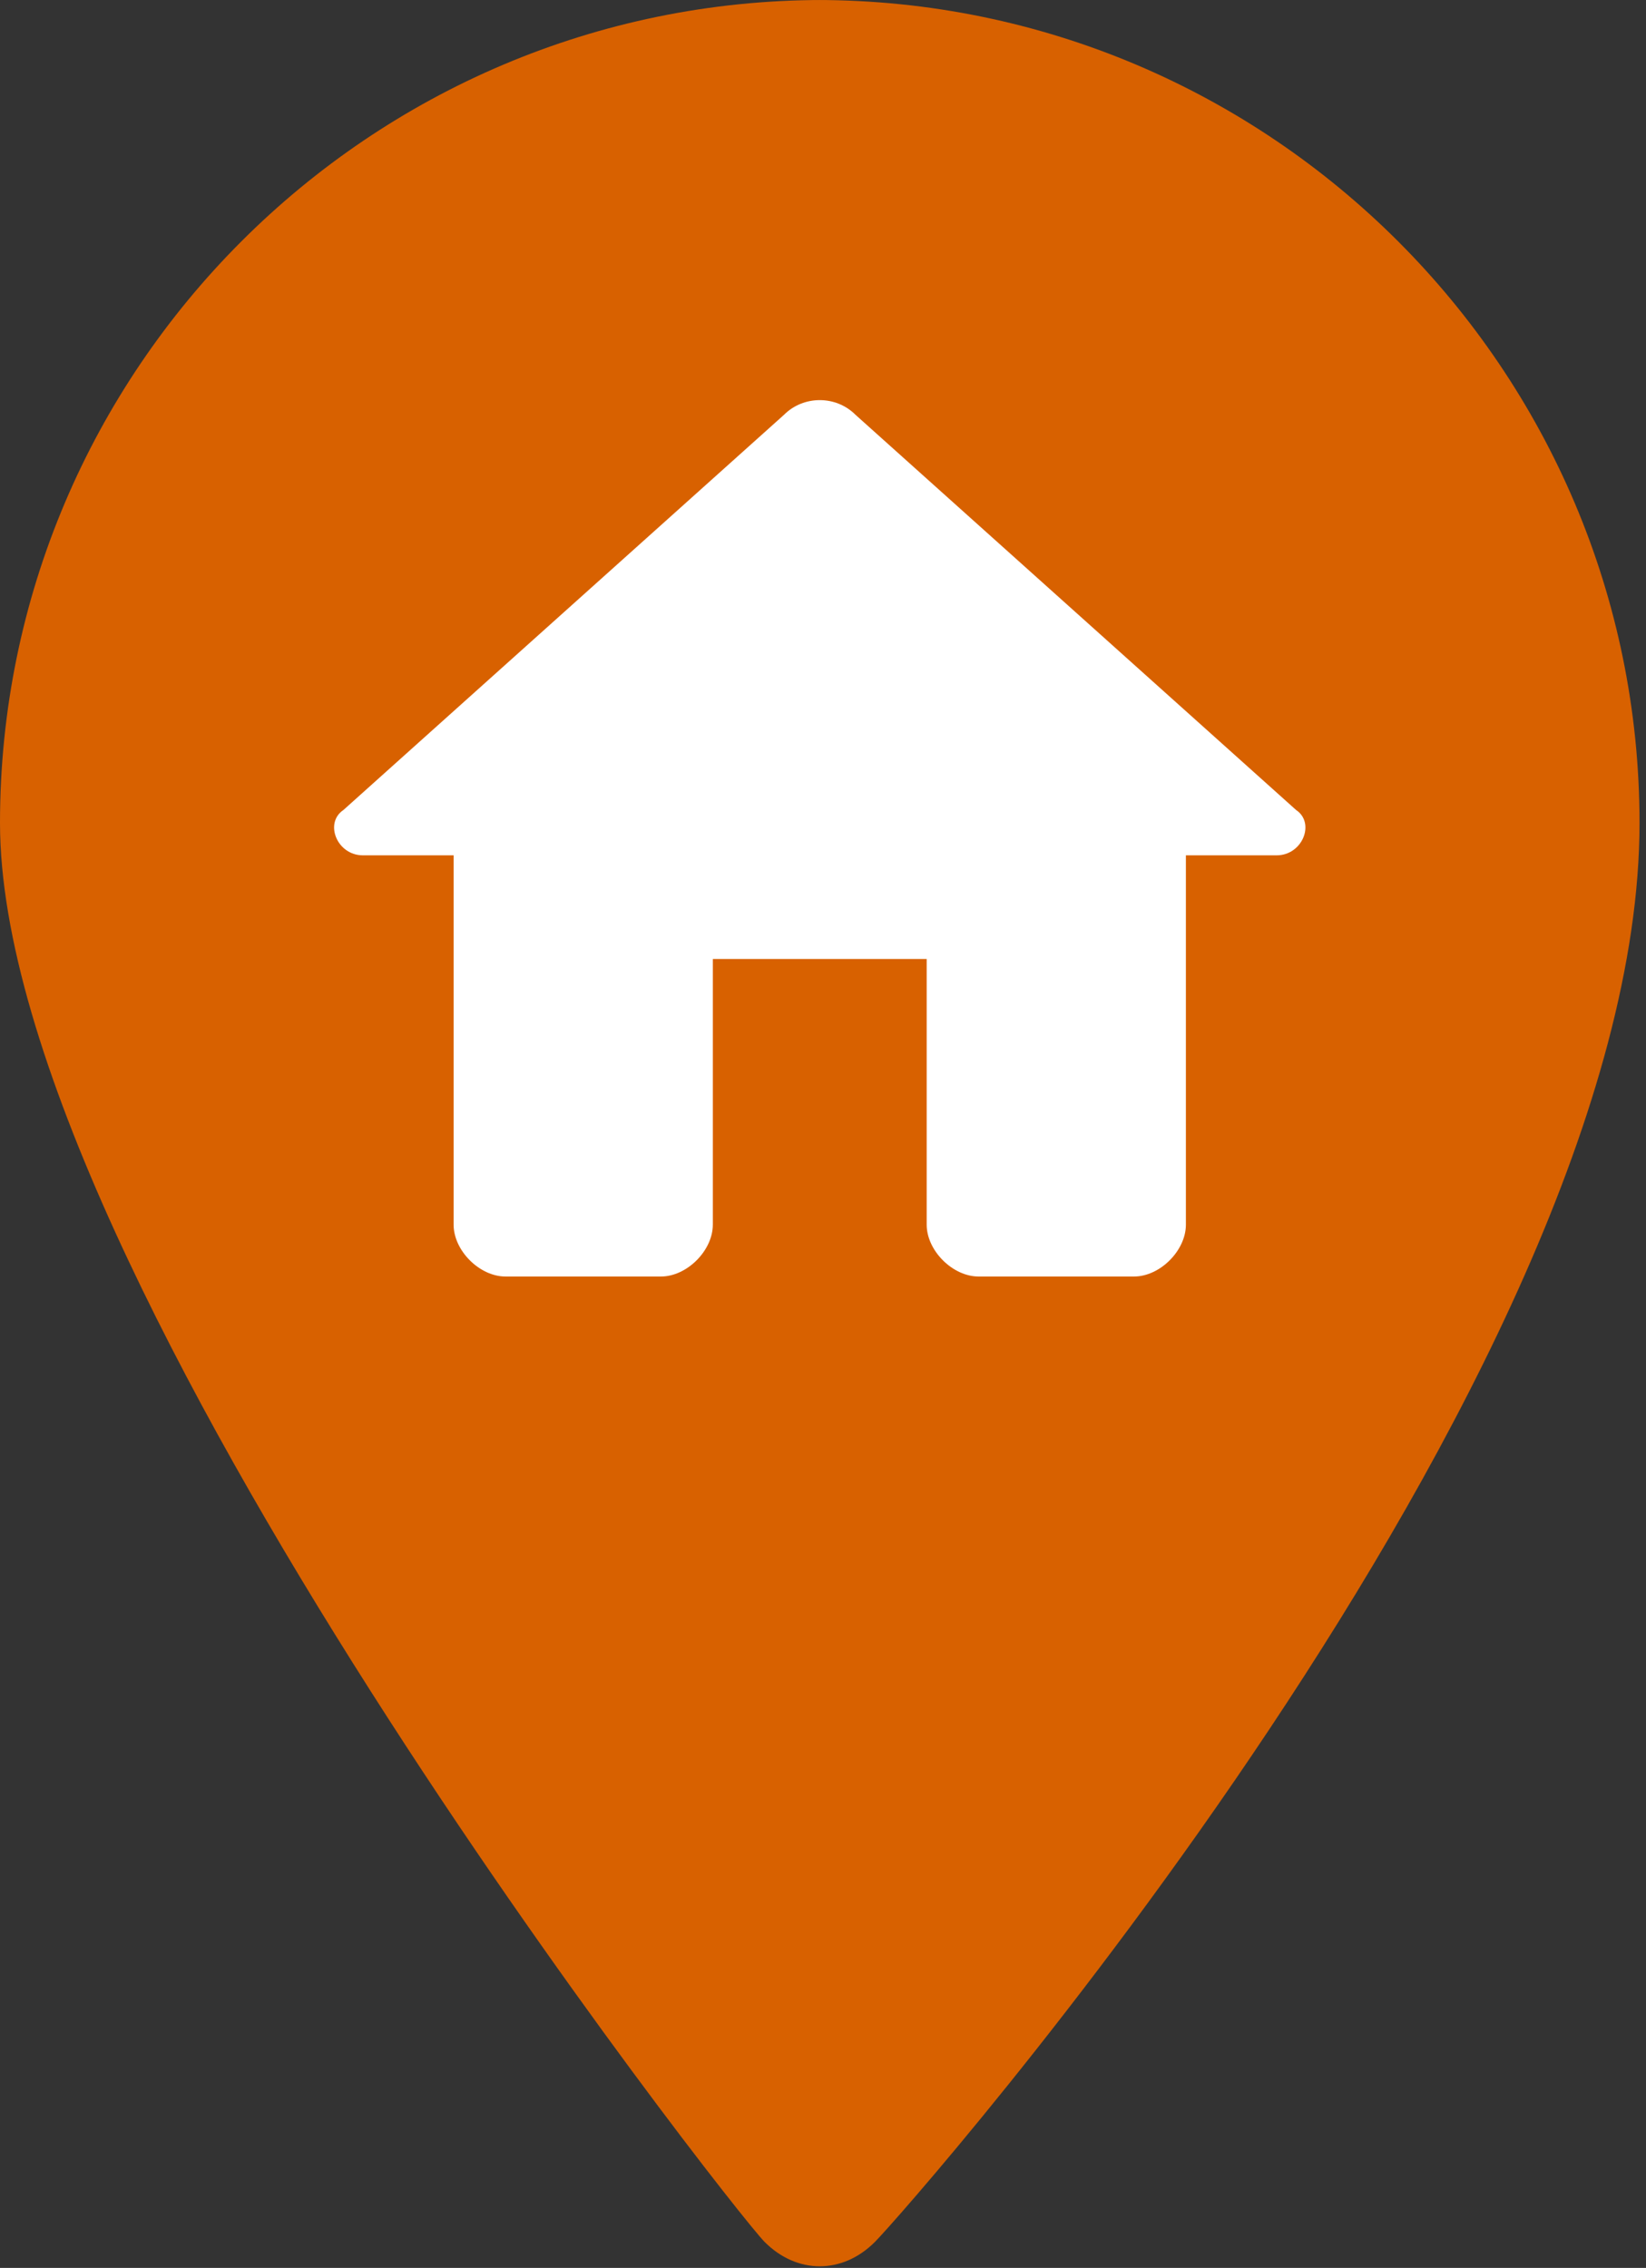
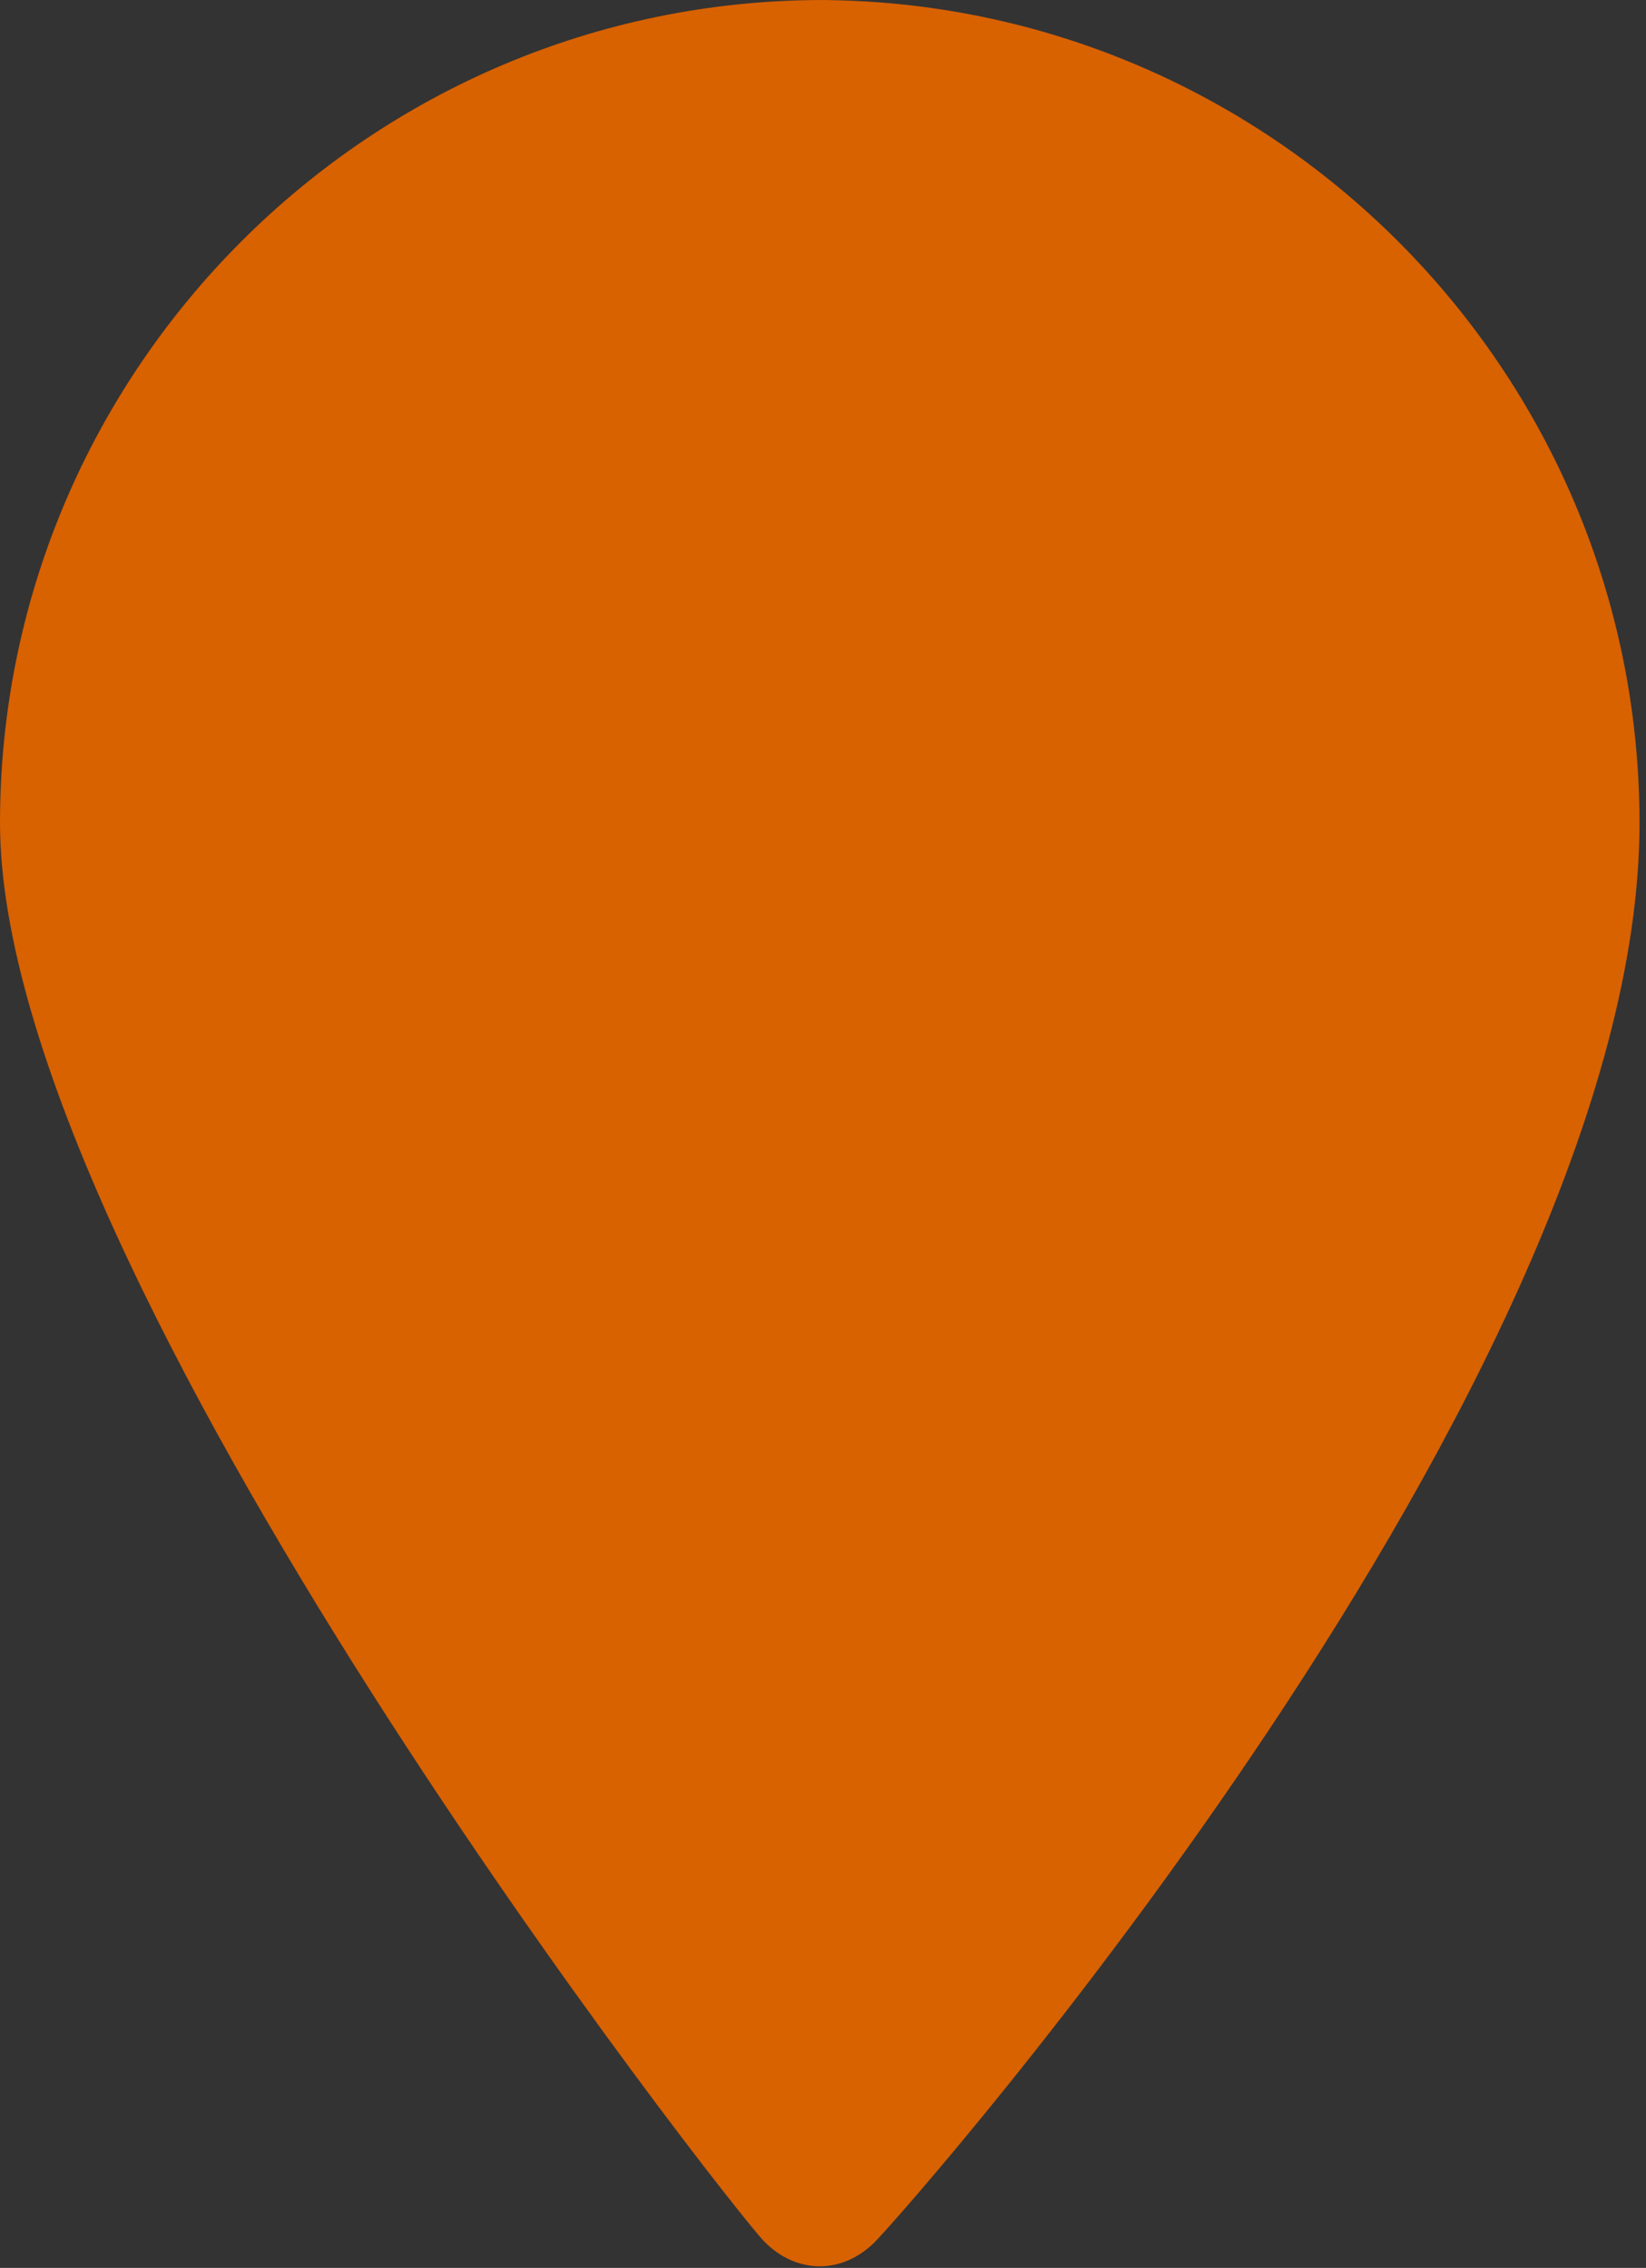
<svg xmlns="http://www.w3.org/2000/svg" id="Ebene_1" version="1.1" viewBox="0 0 25.4 35">
  <rect x="0" y="0" width="25.4" height="35" fill="#333333" stroke="none" />
  <defs>
    <style>
      .st0 {
        fill: #fff;
      }

      .st1 {
        fill: #d86100;
      }
    </style>
  </defs>
  <path class="st1" d="M12.7,0C5.7,0,0,5.7,0,12.7s11.3,21.4,11.8,21.9c.5.5,1.2.5,1.7,0,.5-.5,11.8-13.3,11.8-21.9,0-7-5.7-12.7-12.7-12.7Z" />
-   <path class="st0" d="M11,18.9v-4.1h3.3v4.1c0,.4.4.8.8.8h2.4c.4,0,.8-.4.8-.8v-5.7h1.4c.4,0,.6-.5.3-.7l-6.8-6.1c-.3-.3-.8-.3-1.1,0l-6.8,6.1c-.3.2-.1.7.3.7h1.4v5.7c0,.4.4.8.8.8h2.4c.4,0,.8-.4.8-.8Z" />
</svg>